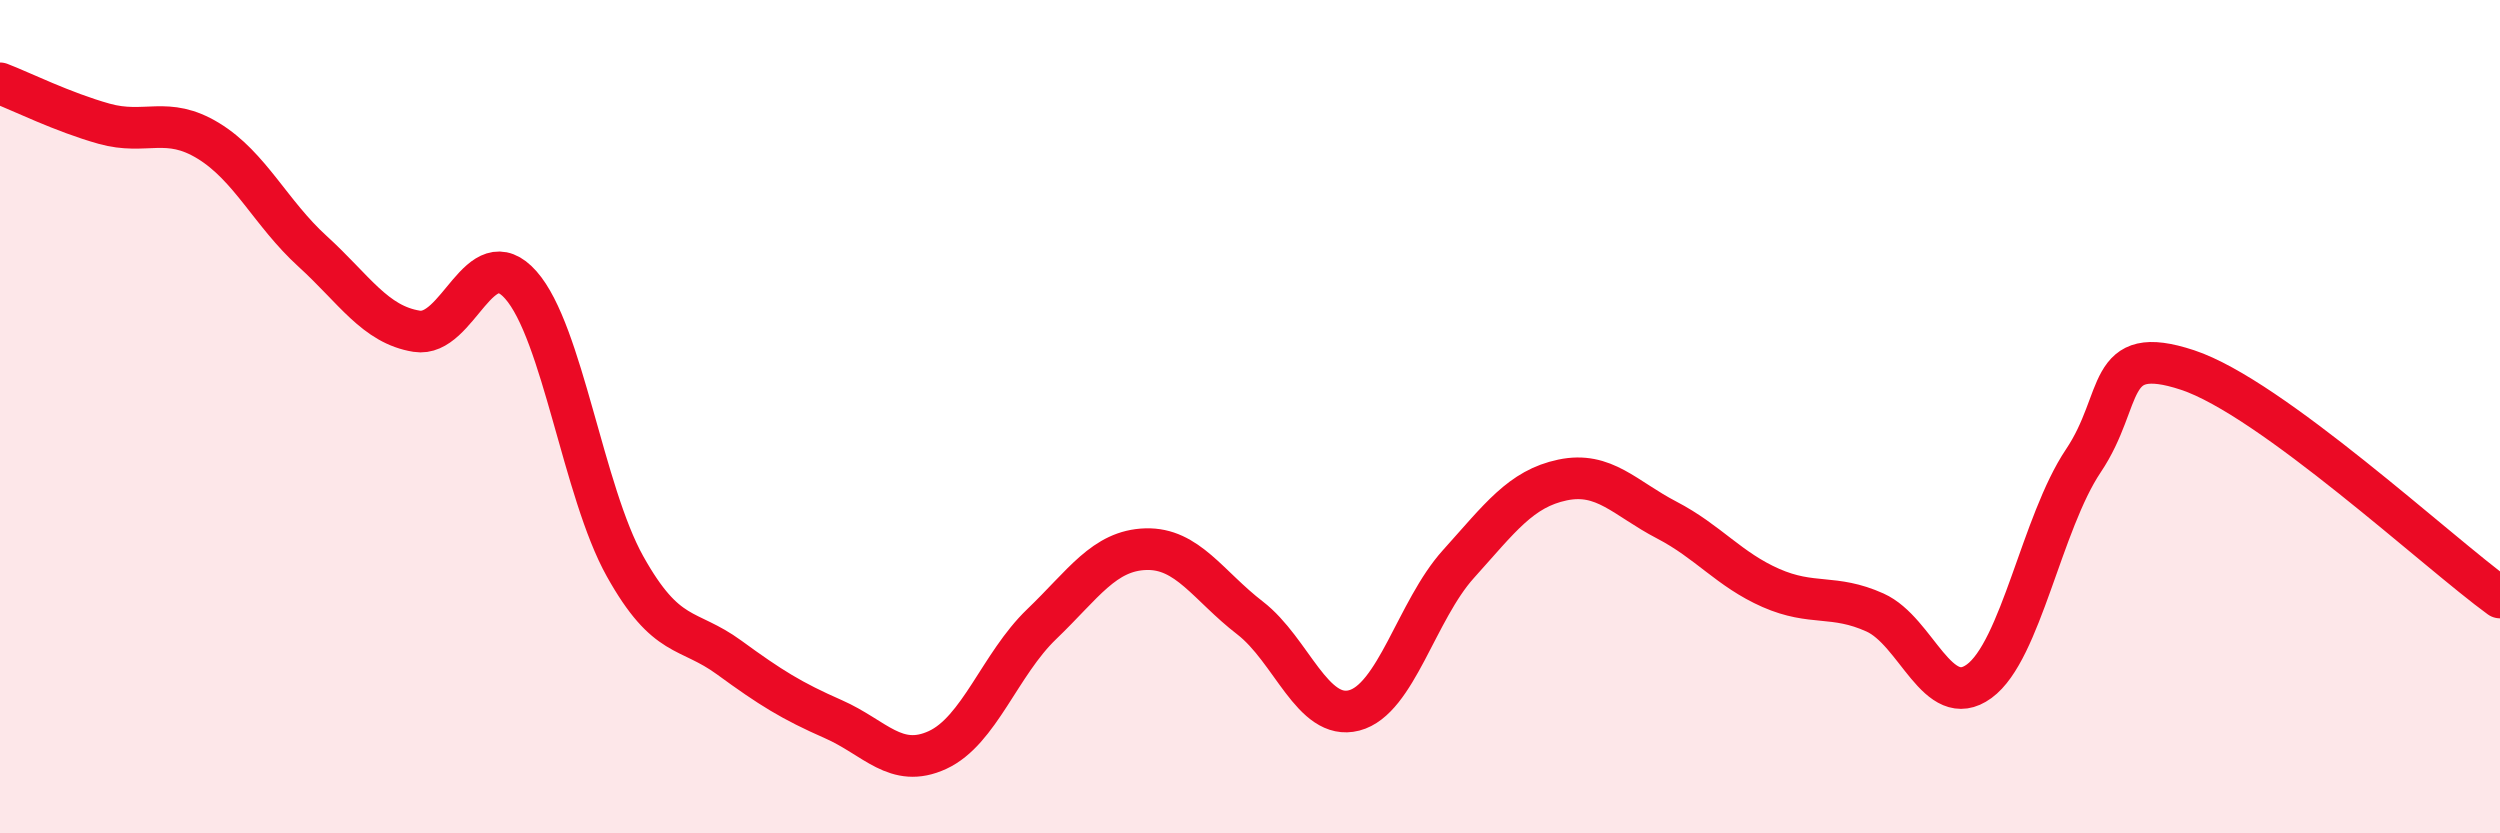
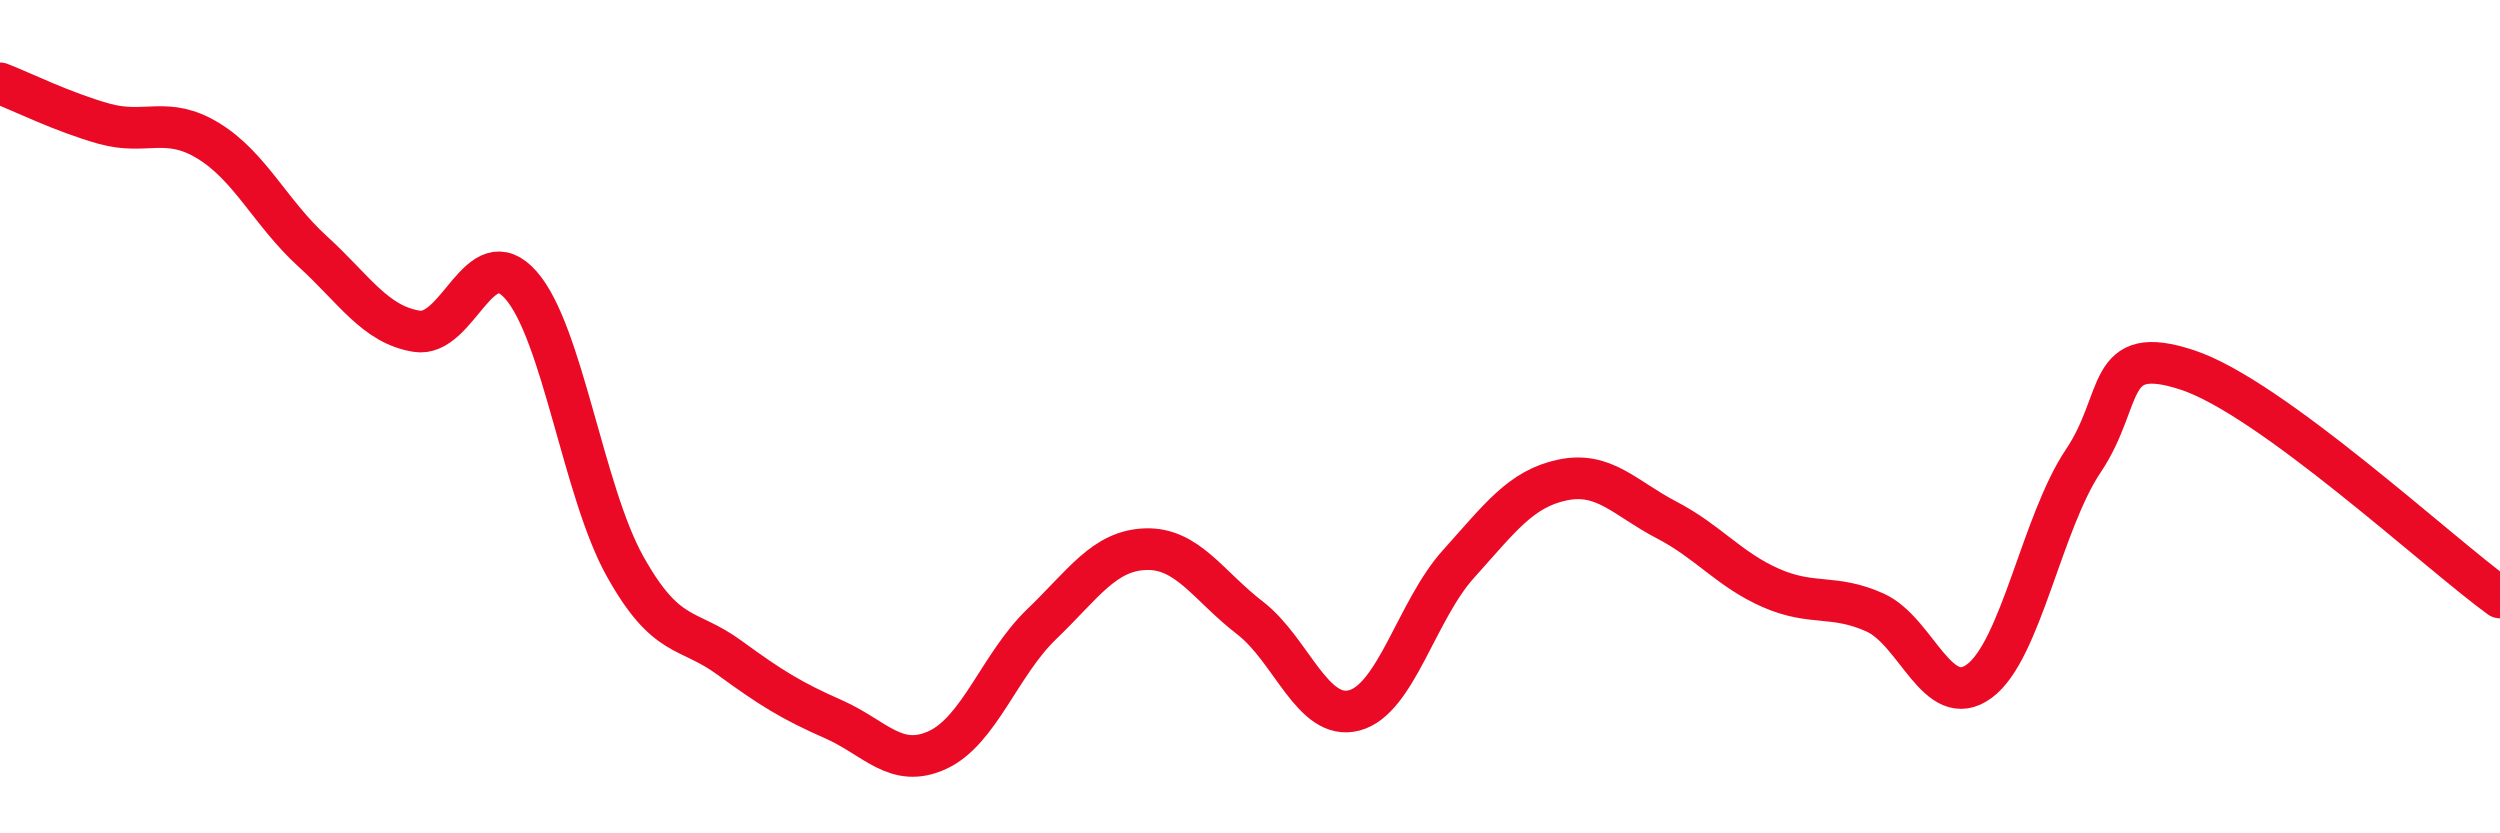
<svg xmlns="http://www.w3.org/2000/svg" width="60" height="20" viewBox="0 0 60 20">
-   <path d="M 0,2 C 0.5,2.19 1.5,2.69 2.5,2.97 C 3.5,3.25 4,2.77 5,3.38 C 6,3.99 6.5,5.12 7.5,6.03 C 8.5,6.94 9,7.79 10,7.95 C 11,8.11 11.5,5.71 12.5,6.84 C 13.5,7.97 14,11.8 15,13.59 C 16,15.38 16.5,15.05 17.5,15.78 C 18.5,16.51 19,16.82 20,17.26 C 21,17.7 21.5,18.46 22.5,18 C 23.5,17.54 24,15.94 25,14.98 C 26,14.02 26.5,13.21 27.5,13.18 C 28.5,13.15 29,14.06 30,14.83 C 31,15.6 31.5,17.31 32.5,17.05 C 33.5,16.79 34,14.65 35,13.54 C 36,12.43 36.5,11.73 37.5,11.52 C 38.5,11.31 39,11.96 40,12.48 C 41,13 41.5,13.67 42.5,14.11 C 43.5,14.55 44,14.25 45,14.7 C 46,15.15 46.5,17.08 47.5,16.35 C 48.5,15.62 49,12.55 50,11.06 C 51,9.57 50.5,8.22 52.5,8.88 C 54.5,9.54 58.5,13.25 60,14.34L60 20L0 20Z" fill="#EB0A25" opacity="0.1" stroke-linecap="round" stroke-linejoin="round" />
  <path d="M 0,2 C 0.5,2.19 1.5,2.69 2.5,2.97 C 3.5,3.25 4,2.77 5,3.38 C 6,3.99 6.5,5.12 7.5,6.03 C 8.5,6.94 9,7.79 10,7.95 C 11,8.11 11.5,5.71 12.5,6.84 C 13.5,7.97 14,11.8 15,13.59 C 16,15.38 16.5,15.05 17.5,15.78 C 18.5,16.51 19,16.82 20,17.26 C 21,17.7 21.5,18.46 22.5,18 C 23.5,17.54 24,15.94 25,14.98 C 26,14.02 26.5,13.21 27.5,13.18 C 28.5,13.15 29,14.06 30,14.83 C 31,15.6 31.5,17.31 32.5,17.05 C 33.5,16.79 34,14.65 35,13.54 C 36,12.43 36.5,11.73 37.5,11.52 C 38.5,11.31 39,11.96 40,12.48 C 41,13 41.5,13.67 42.5,14.11 C 43.5,14.55 44,14.25 45,14.7 C 46,15.15 46.5,17.08 47.5,16.35 C 48.5,15.62 49,12.55 50,11.06 C 51,9.57 50.5,8.22 52.5,8.88 C 54.5,9.54 58.5,13.25 60,14.34" stroke="#EB0A25" stroke-width="1" fill="none" stroke-linecap="round" stroke-linejoin="round" />
</svg>